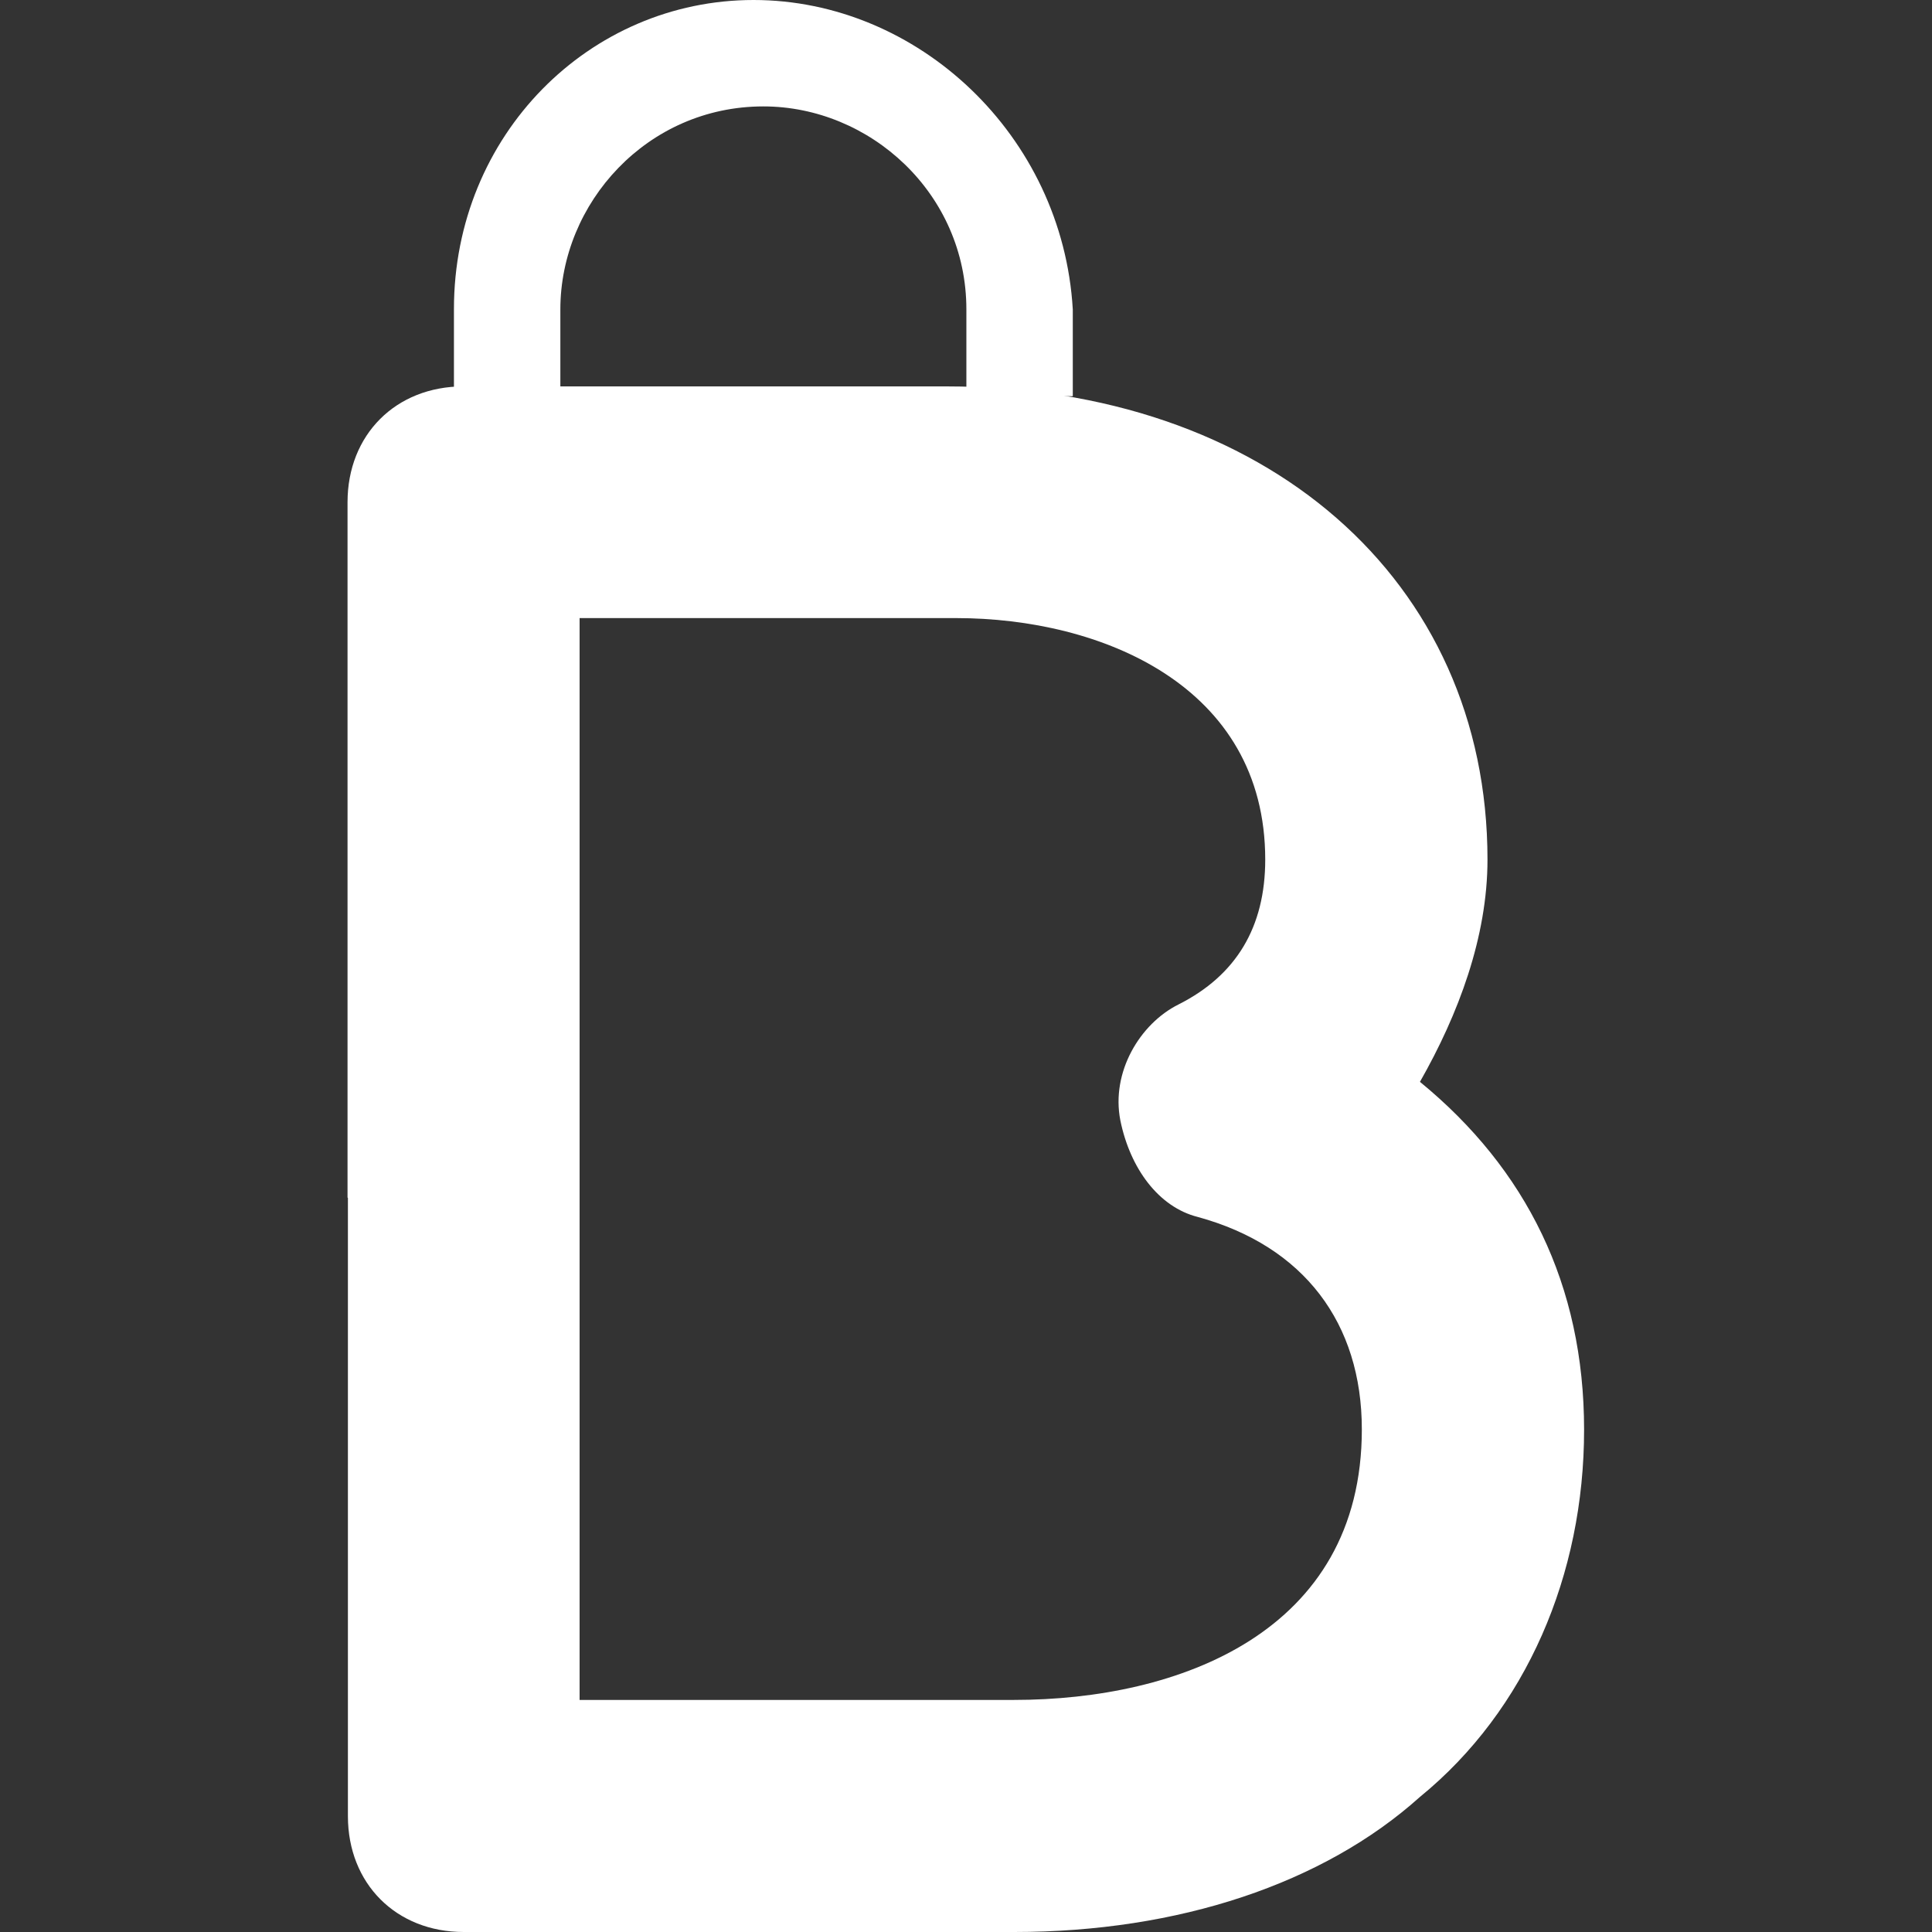
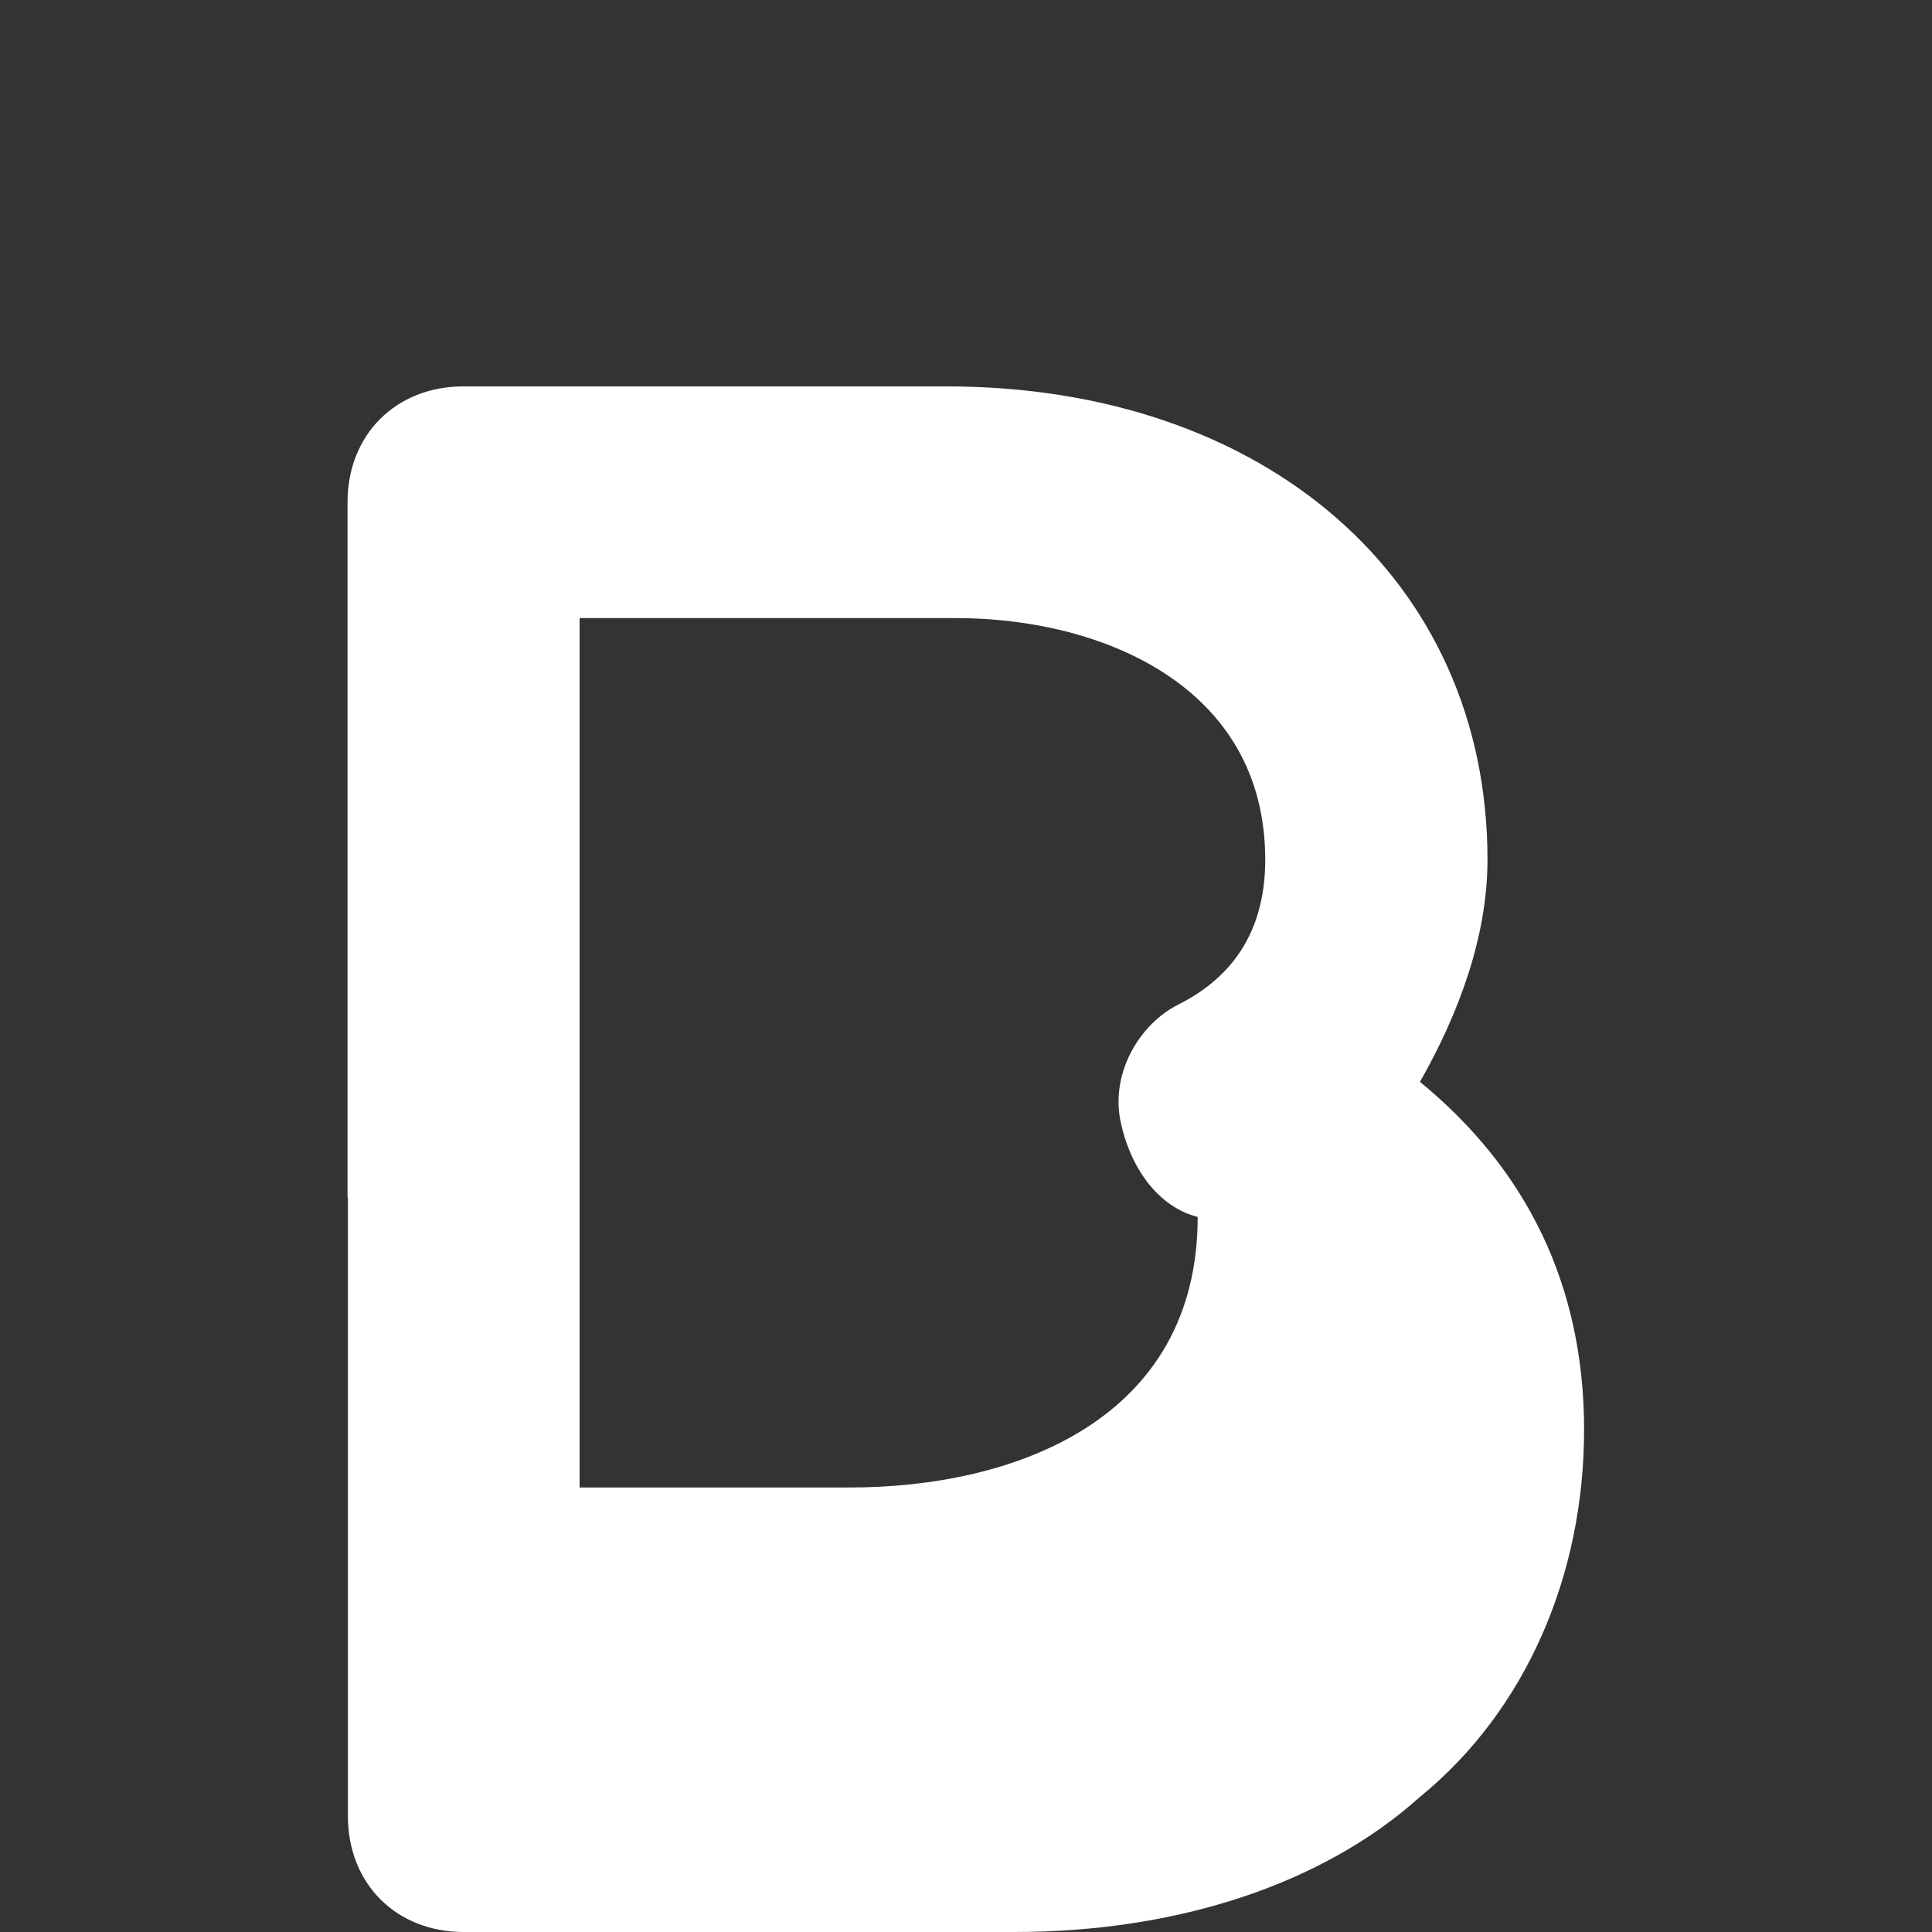
<svg xmlns="http://www.w3.org/2000/svg" version="1.1" id="Layer_1" x="0px" y="0px" viewBox="0 0 512 512" style="enable-background:new 0 0 512 512;" xml:space="preserve">
  <rect x="0" y="0" width="512" height="512" fill="#333333" stroke="none" />
  <style type="text/css">
	.st0{fill:#FFFFFF;}
	.st1{fill-rule:evenodd;clip-rule:evenodd;fill:#FFFFFF;}
</style>
  <g>
-     <path class="st0" d="M376.3,286.7c10.2-17.9,17.9-38.4,17.9-58.9c0-74.2-58.9-125.4-143.4-125.4h-128c-17.9,0-30.7,12.8-30.7,30.7   v184.3h46.1h15.4V163.8h99.8c38.4,0,81.9,17.9,81.9,64c0,17.9-7.7,30.7-23,38.4c-10.2,5.1-17.9,17.9-15.4,30.7   c2.6,12.8,10.2,23,20.5,25.6c28.2,7.7,43.5,28.2,43.5,56.3c0,53.8-48.6,71.7-92.2,71.7H153.6V314.9h-15.4H92.2v166.4   c0,17.9,12.8,30.7,30.7,30.7h145.9c43.5,0,81.9-12.8,107.5-35.8c28.2-23,43.5-58.9,43.5-97.3C419.8,340.5,404.5,309.8,376.3,286.7z   " />
-     <path class="st1" d="M120.3,105h28.2v-23c0-28.2,23-53.8,53.8-53.8c28.2,0,53.8,23,53.8,53.8v23h28.2v-23   C281.6,35.8,243.2,0,199.7,0s-79.4,35.8-79.4,81.9V105z" />
+     <path class="st0" d="M376.3,286.7c10.2-17.9,17.9-38.4,17.9-58.9c0-74.2-58.9-125.4-143.4-125.4h-128c-17.9,0-30.7,12.8-30.7,30.7   v184.3h46.1h15.4V163.8h99.8c38.4,0,81.9,17.9,81.9,64c0,17.9-7.7,30.7-23,38.4c-10.2,5.1-17.9,17.9-15.4,30.7   c2.6,12.8,10.2,23,20.5,25.6c0,53.8-48.6,71.7-92.2,71.7H153.6V314.9h-15.4H92.2v166.4   c0,17.9,12.8,30.7,30.7,30.7h145.9c43.5,0,81.9-12.8,107.5-35.8c28.2-23,43.5-58.9,43.5-97.3C419.8,340.5,404.5,309.8,376.3,286.7z   " />
  </g>
</svg>